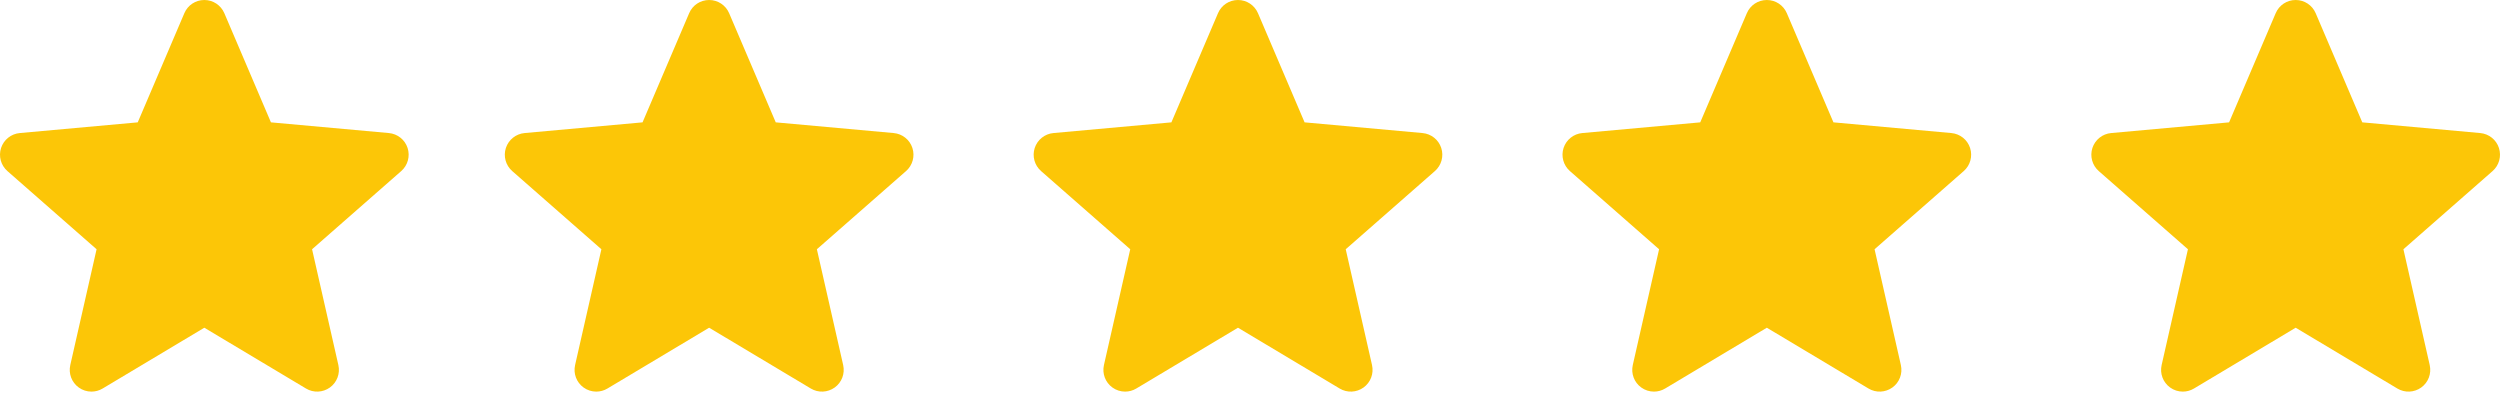
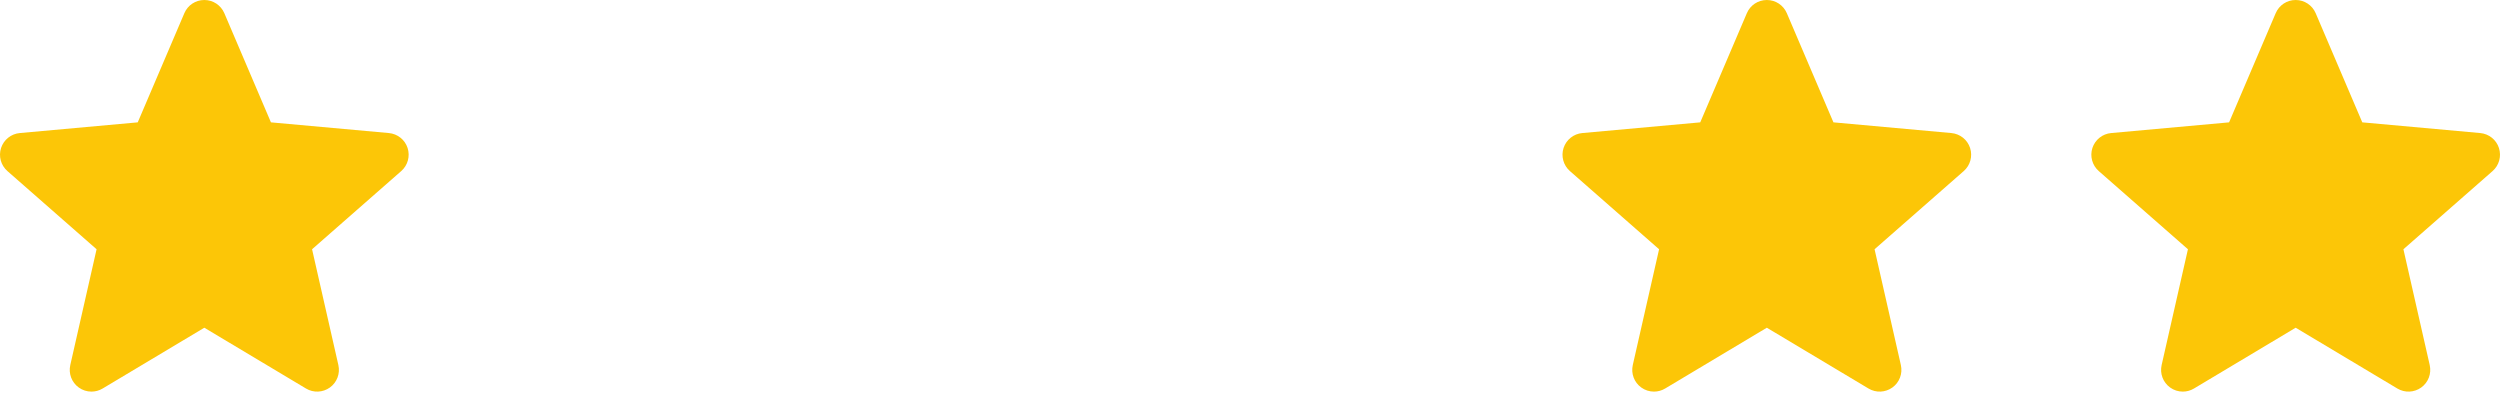
<svg xmlns="http://www.w3.org/2000/svg" width="104" height="17" viewBox="0 0 104 17" fill="none">
  <path d="M16.956 6.156C16.844 5.811 16.538 5.568 16.178 5.535L11.271 5.09L9.332 0.549C9.188 0.215 8.863 0 8.5 0C8.137 0 7.811 0.215 7.669 0.549L5.73 5.09L0.822 5.535C0.462 5.568 0.157 5.812 0.044 6.156C-0.067 6.5 0.036 6.877 0.308 7.116L4.018 10.369L2.924 15.186C2.844 15.54 2.981 15.907 3.275 16.119C3.433 16.234 3.619 16.291 3.805 16.291C3.965 16.291 4.125 16.249 4.268 16.163L8.5 13.633L12.731 16.163C13.041 16.349 13.431 16.331 13.725 16.119C14.019 15.907 14.156 15.54 14.076 15.186L12.982 10.369L16.692 7.116C16.964 6.877 17.067 6.501 16.956 6.156Z" fill="#FCC607" />
-   <path d="M37.956 6.156C37.844 5.811 37.538 5.568 37.178 5.535L32.271 5.09L30.332 0.549C30.189 0.215 29.863 0 29.5 0C29.137 0 28.811 0.215 28.669 0.549L26.73 5.09L21.822 5.535C21.462 5.568 21.157 5.812 21.044 6.156C20.933 6.5 21.036 6.877 21.308 7.116L25.018 10.369L23.924 15.186C23.844 15.54 23.981 15.907 24.275 16.119C24.433 16.234 24.619 16.291 24.805 16.291C24.965 16.291 25.125 16.249 25.268 16.163L29.5 13.633L33.731 16.163C34.041 16.349 34.431 16.331 34.725 16.119C35.019 15.907 35.156 15.54 35.076 15.186L33.982 10.369L37.692 7.116C37.964 6.877 38.068 6.501 37.956 6.156Z" fill="#FCC607" />
-   <path d="M59.956 6.156C59.844 5.811 59.538 5.568 59.178 5.535L54.271 5.09L52.332 0.549C52.188 0.215 51.863 0 51.5 0C51.137 0 50.811 0.215 50.669 0.549L48.73 5.09L43.822 5.535C43.462 5.568 43.157 5.812 43.044 6.156C42.933 6.5 43.036 6.877 43.308 7.116L47.018 10.369L45.924 15.186C45.844 15.54 45.981 15.907 46.275 16.119C46.433 16.234 46.619 16.291 46.805 16.291C46.965 16.291 47.125 16.249 47.268 16.163L51.5 13.633L55.731 16.163C56.041 16.349 56.431 16.331 56.725 16.119C57.019 15.907 57.156 15.54 57.076 15.186L55.982 10.369L59.692 7.116C59.964 6.877 60.068 6.501 59.956 6.156Z" fill="#FCC607" />
  <path d="M81.956 6.156C81.844 5.811 81.538 5.568 81.178 5.535L76.271 5.09L74.332 0.549C74.189 0.215 73.863 0 73.5 0C73.137 0 72.811 0.215 72.669 0.549L70.73 5.09L65.822 5.535C65.462 5.568 65.157 5.812 65.044 6.156C64.933 6.5 65.036 6.877 65.308 7.116L69.018 10.369L67.924 15.186C67.844 15.54 67.981 15.907 68.275 16.119C68.433 16.234 68.619 16.291 68.805 16.291C68.965 16.291 69.125 16.249 69.268 16.163L73.5 13.633L77.731 16.163C78.041 16.349 78.431 16.331 78.725 16.119C79.019 15.907 79.156 15.54 79.076 15.186L77.982 10.369L81.692 7.116C81.964 6.877 82.067 6.501 81.956 6.156Z" fill="#FCC607" />
  <path d="M103.956 6.156C103.844 5.811 103.538 5.568 103.179 5.535L98.271 5.09L96.332 0.549C96.189 0.215 95.863 0 95.5 0C95.137 0 94.811 0.215 94.669 0.549L92.73 5.09L87.822 5.535C87.462 5.568 87.157 5.812 87.044 6.156C86.933 6.5 87.036 6.877 87.308 7.116L91.018 10.369L89.924 15.186C89.844 15.54 89.981 15.907 90.275 16.119C90.433 16.234 90.619 16.291 90.805 16.291C90.965 16.291 91.125 16.249 91.268 16.163L95.5 13.633L99.731 16.163C100.041 16.349 100.432 16.331 100.725 16.119C101.019 15.907 101.156 15.54 101.076 15.186L99.982 10.369L103.692 7.116C103.964 6.877 104.067 6.501 103.956 6.156Z" fill="#FCC607" />
</svg>